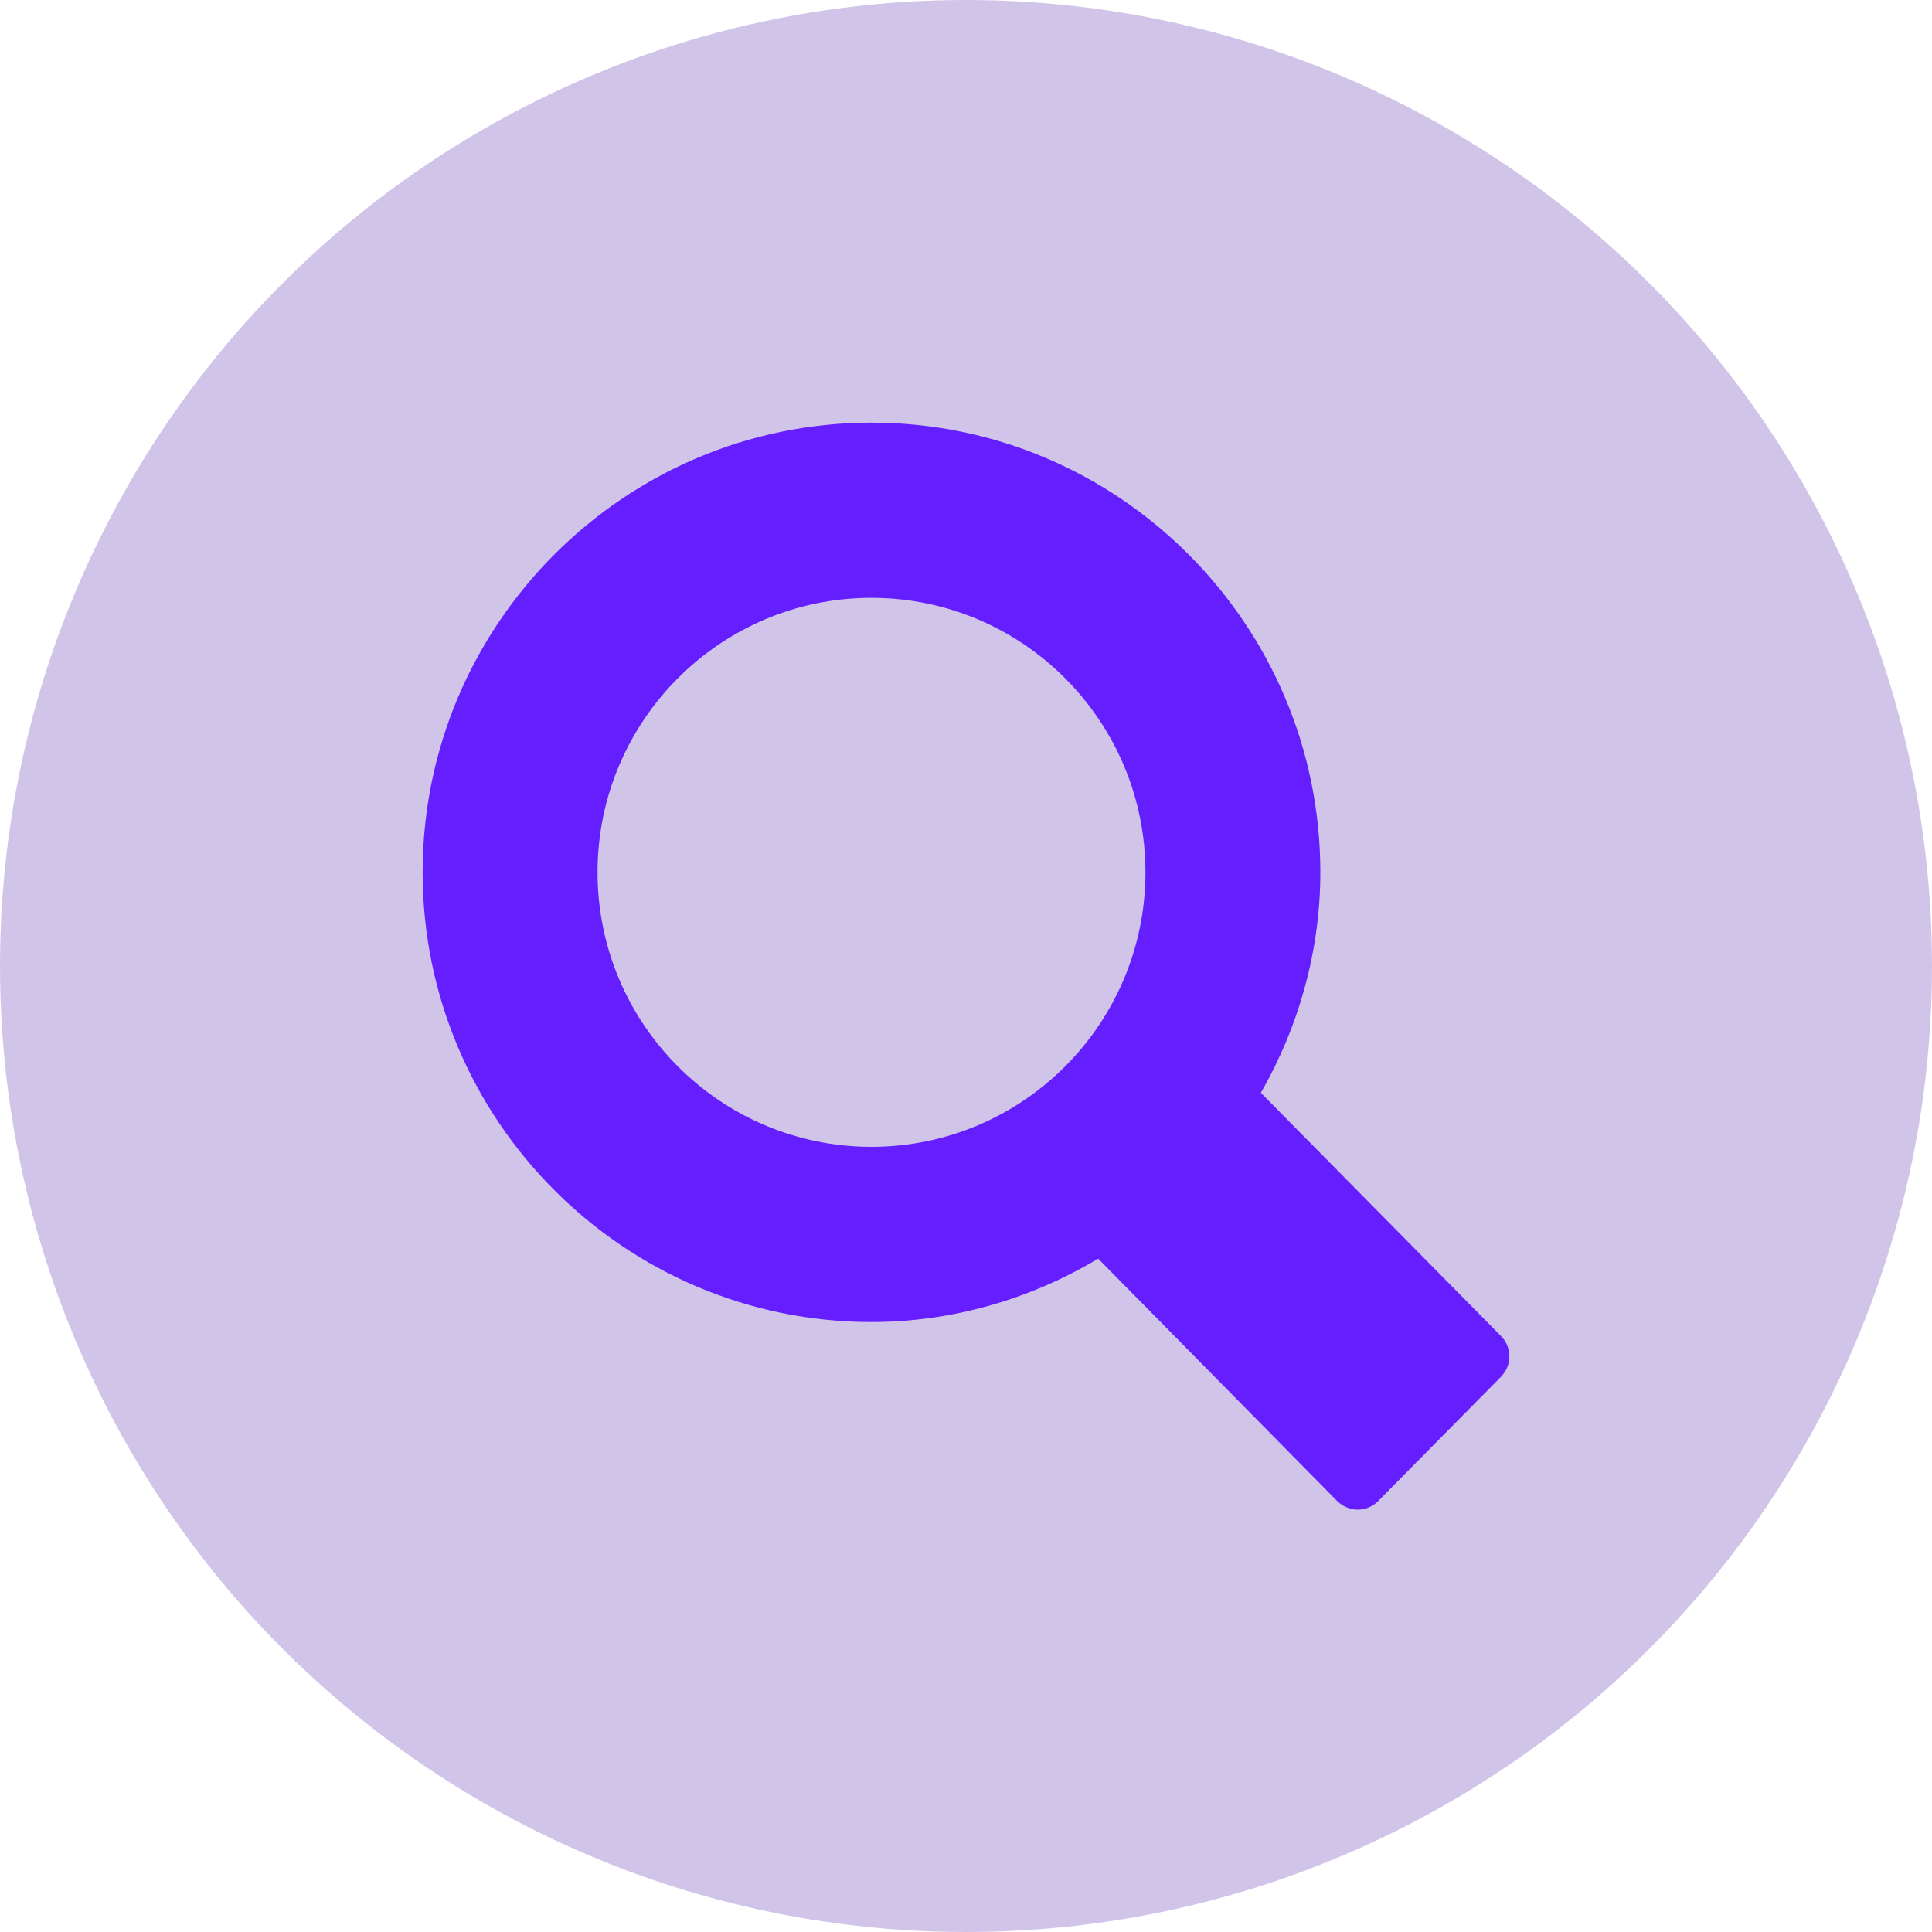
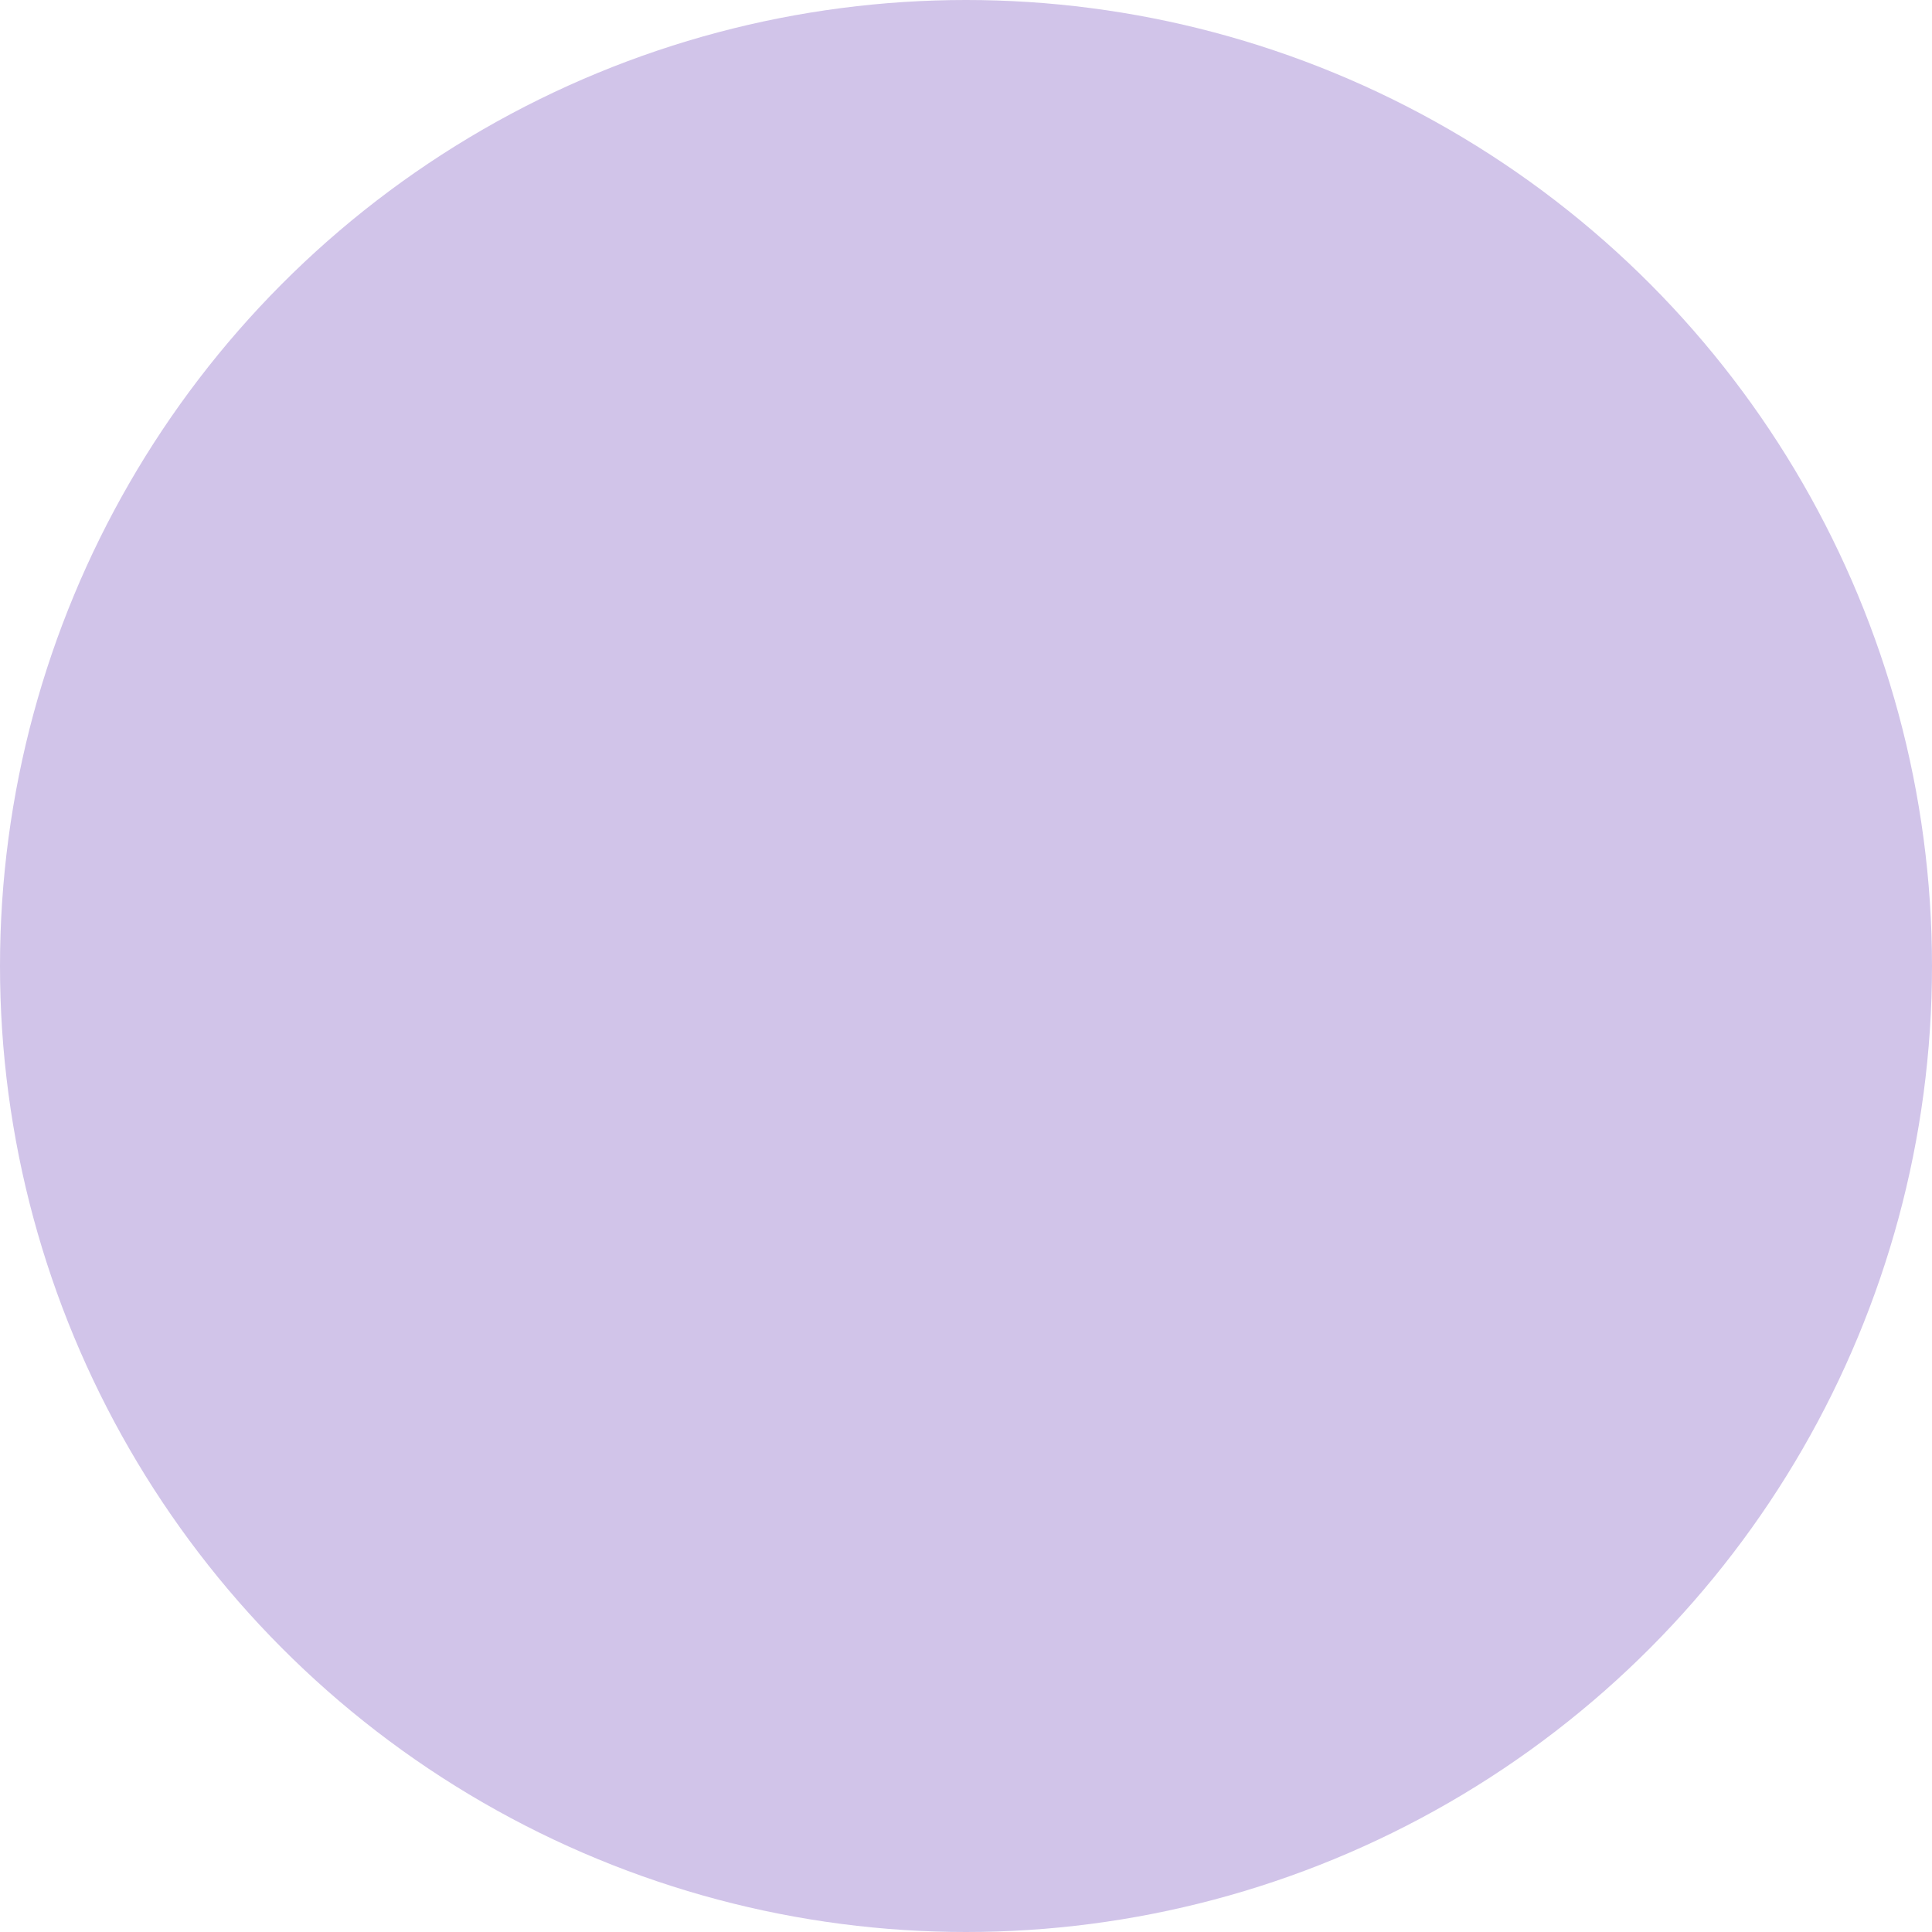
<svg xmlns="http://www.w3.org/2000/svg" width="32" height="32" viewBox="0 0 32 32" fill="none">
  <circle cx="16" cy="16" r="16" fill="#D1C4E9" />
-   <path fill-rule="evenodd" clip-rule="evenodd" d="M24.859 22.127L20.884 18.1C21.531 16.97 21.869 15.714 21.869 14.448C21.869 10.342 18.531 7 14.434 7C10.338 7 7 10.342 7 14.448C7 18.555 10.338 21.897 14.434 21.897C15.742 21.897 17.036 21.536 18.189 20.847L22.145 24.859C22.234 24.948 22.361 25.005 22.488 25.005C22.614 25.005 22.741 24.953 22.83 24.859L24.859 22.806C25.047 22.614 25.047 22.314 24.859 22.127V22.127ZM14.434 9.902C16.938 9.902 18.972 11.941 18.972 14.448C18.972 16.956 16.938 18.995 14.434 18.995C11.931 18.995 9.897 16.956 9.897 14.448C9.897 11.941 11.931 9.902 14.434 9.902V9.902Z" fill="#651FFF" />
</svg>